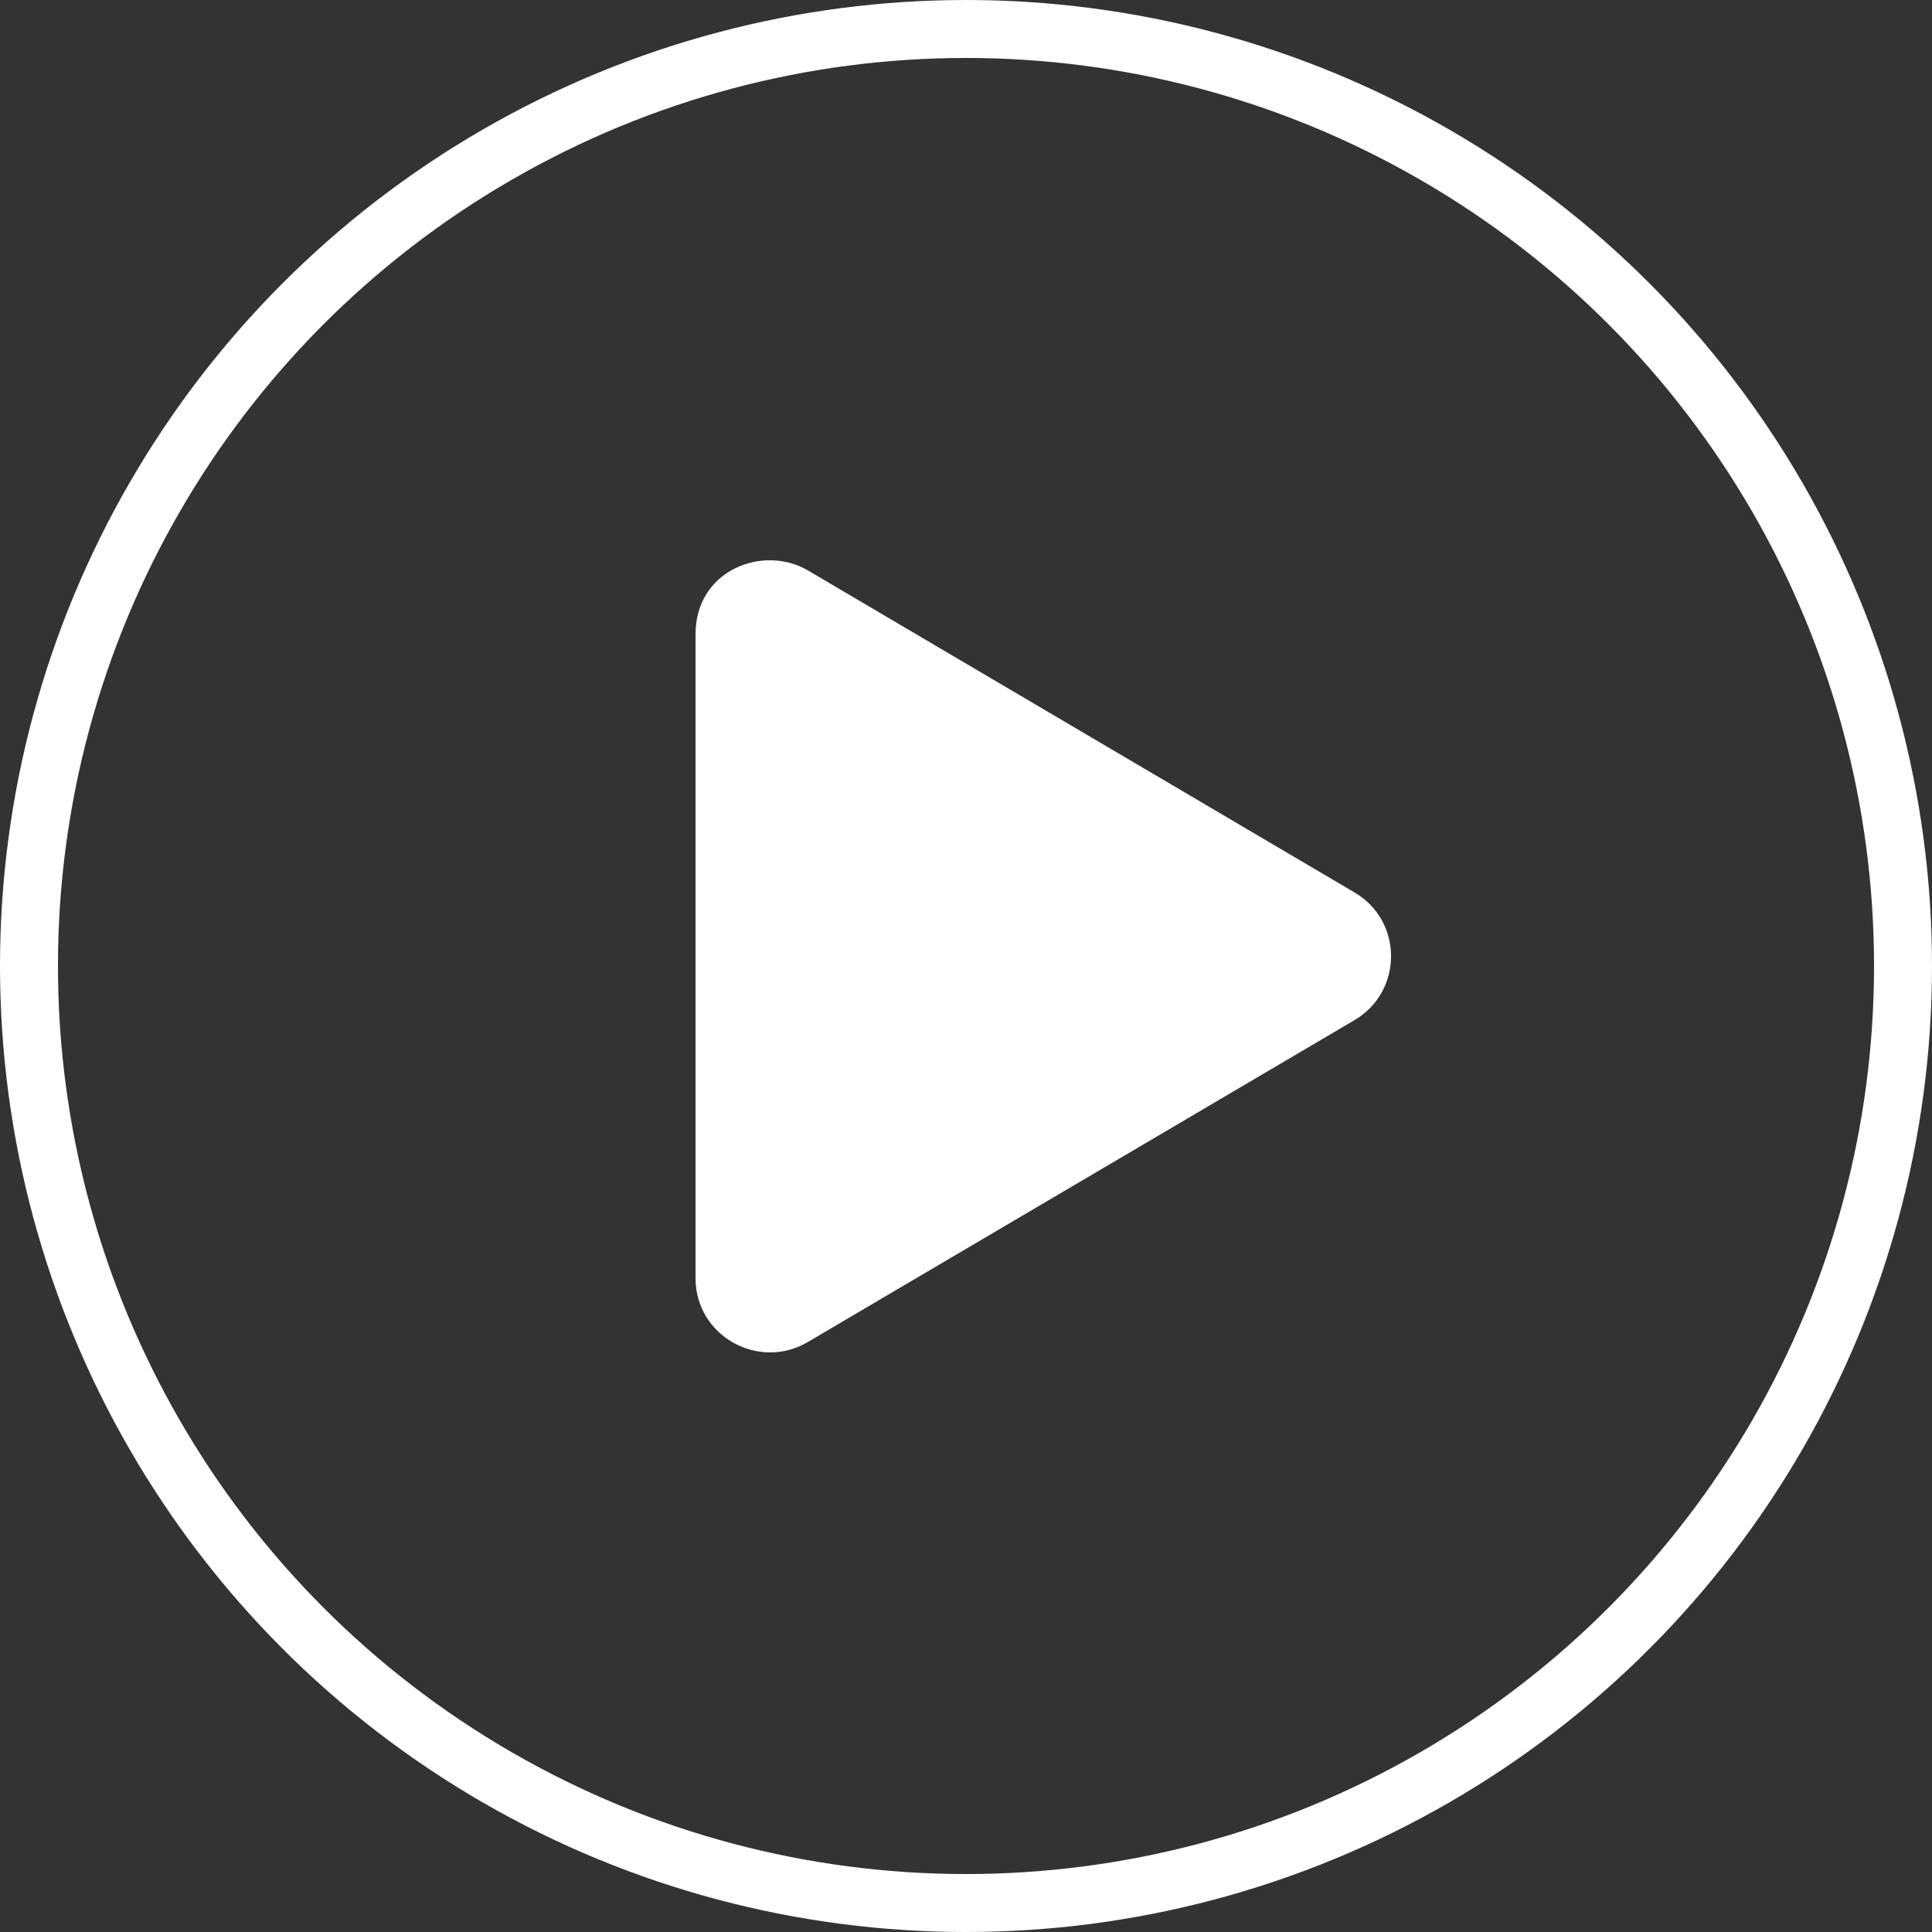
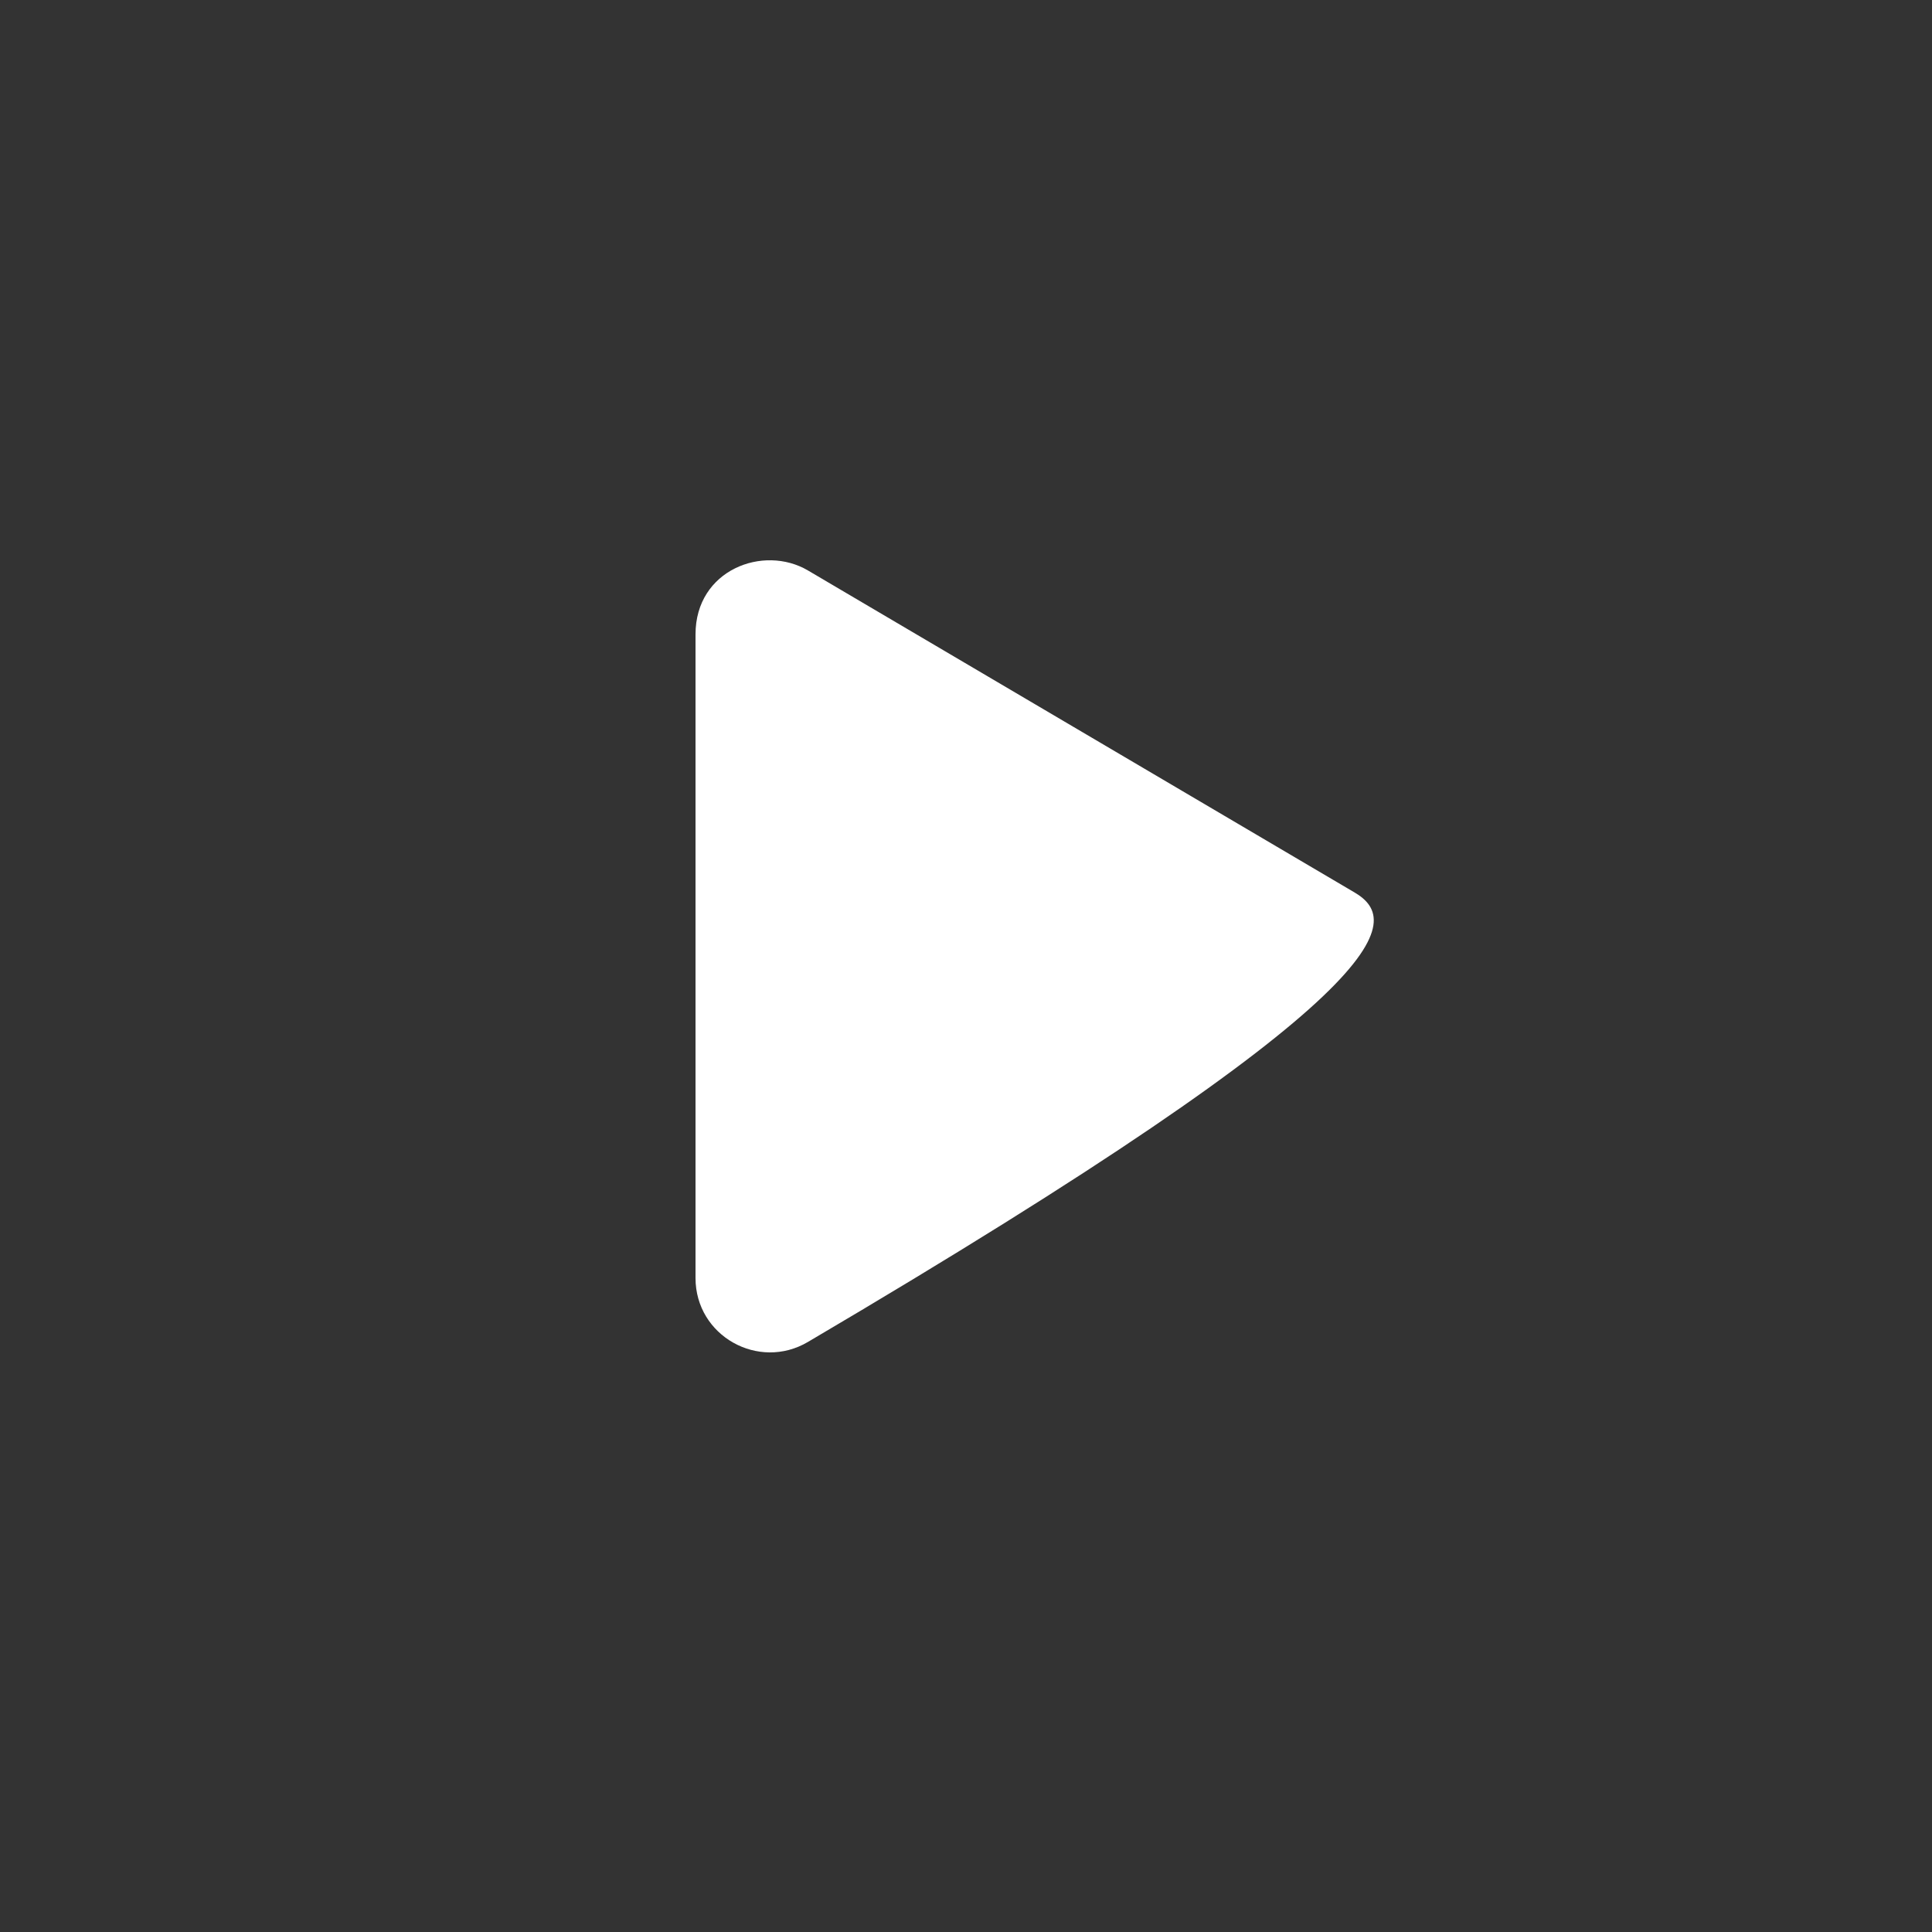
<svg xmlns="http://www.w3.org/2000/svg" width="100" height="100" viewBox="0 0 100 100" fill="none">
  <rect x="0" y="0" width="100" height="100" fill="#333333" stroke="none" />
-   <path d="M70.105 46.19L41.818 29.526C39.52 28.173 36 29.486 36 32.833V66.152C36 69.155 39.271 70.965 41.818 69.459L70.105 52.804C72.628 51.322 72.636 47.671 70.105 46.19Z" fill="white" />
-   <circle cx="50" cy="50" r="48.5" stroke="white" stroke-width="3" />
+   <path d="M70.105 46.19L41.818 29.526C39.52 28.173 36 29.486 36 32.833V66.152C36 69.155 39.271 70.965 41.818 69.459C72.628 51.322 72.636 47.671 70.105 46.19Z" fill="white" />
</svg>